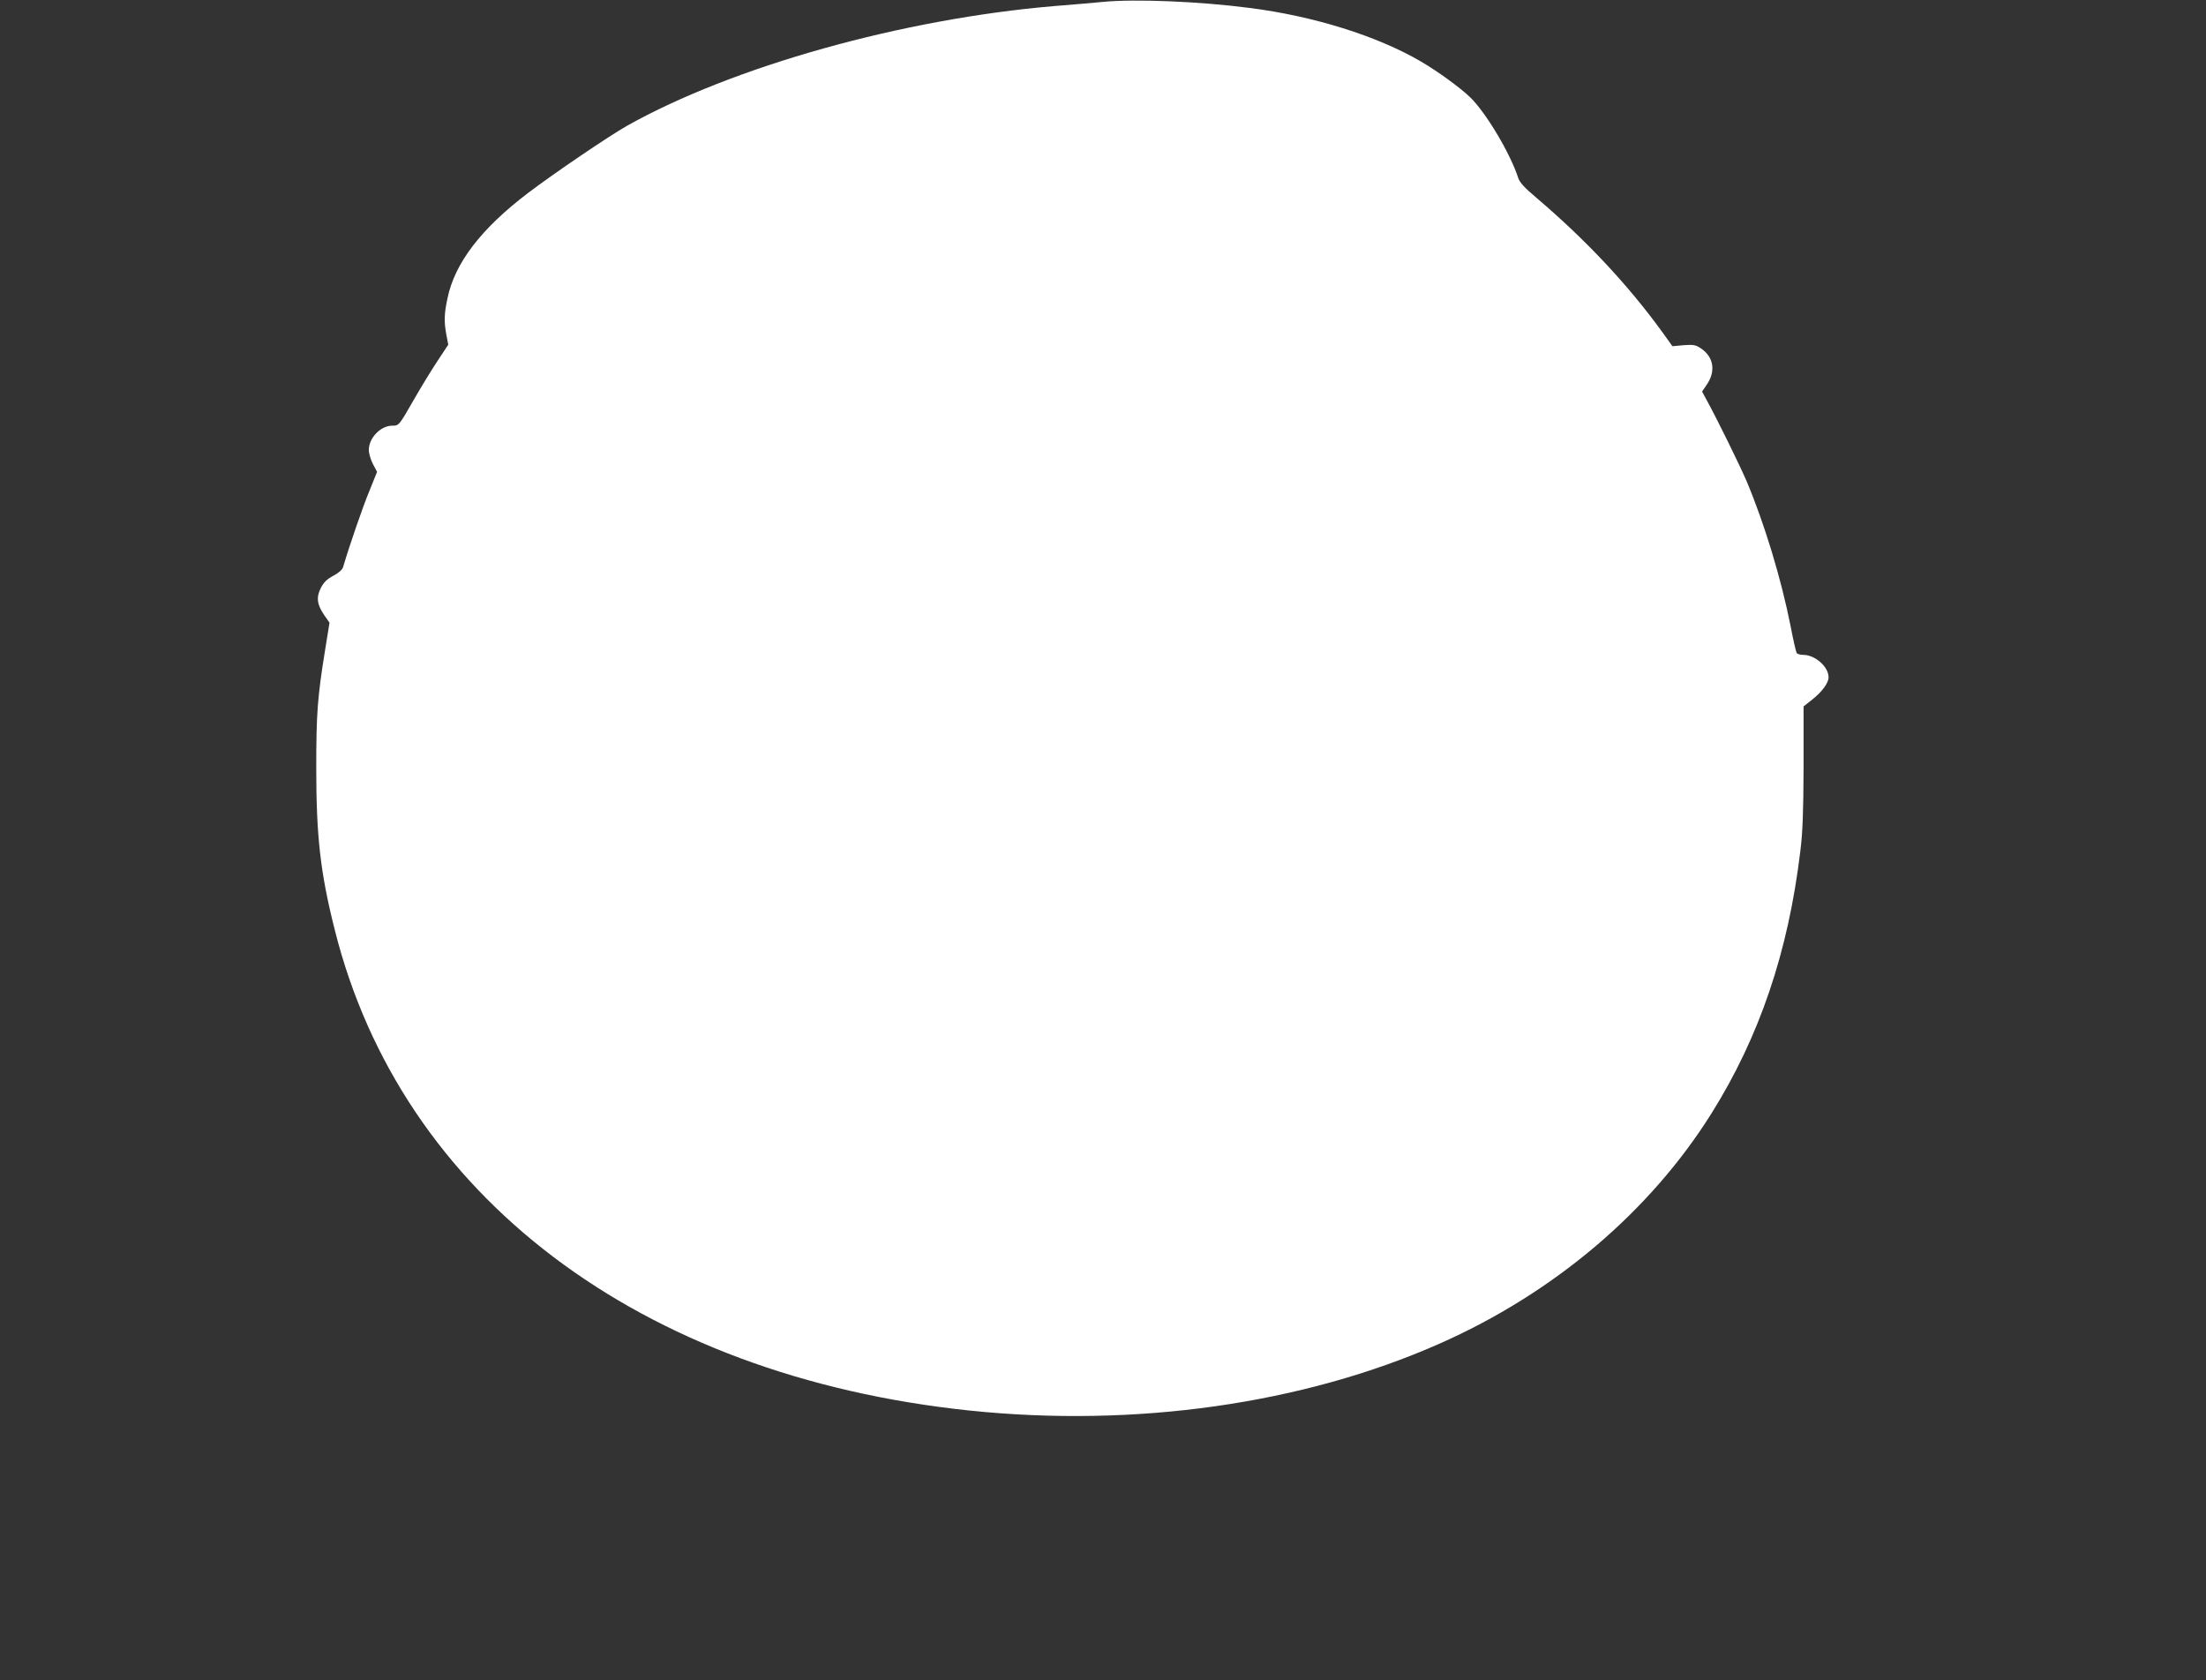
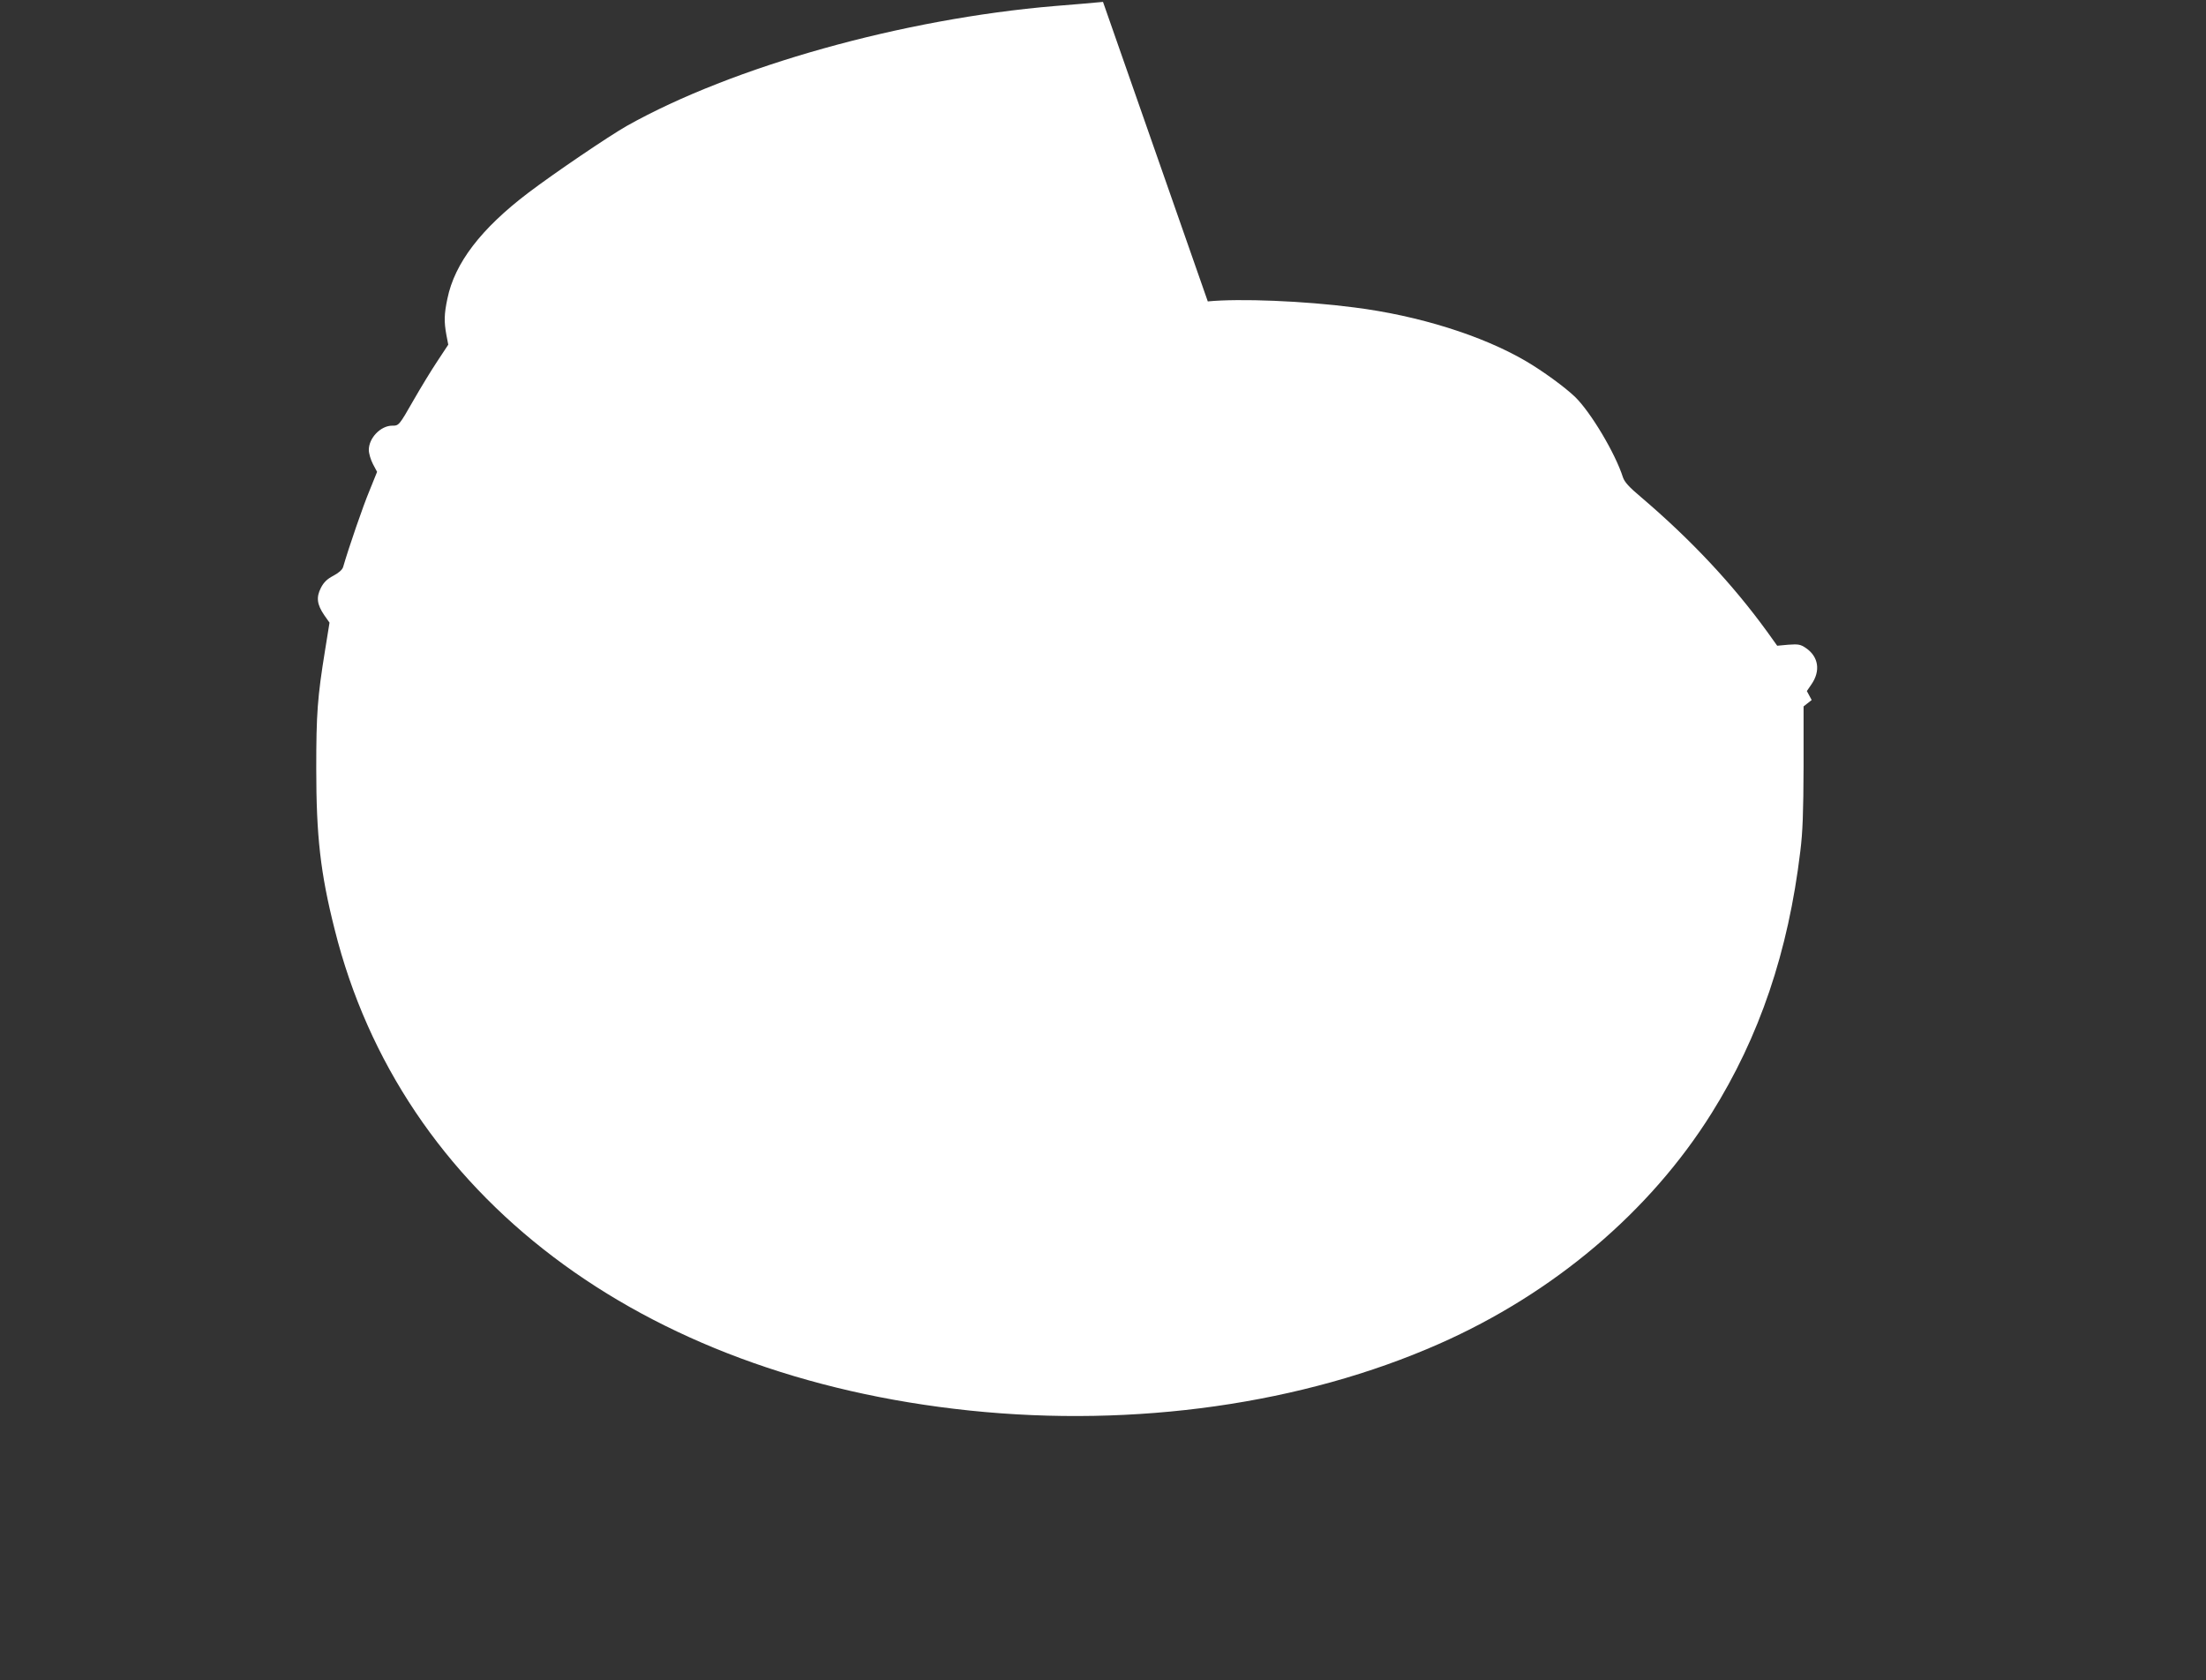
<svg xmlns="http://www.w3.org/2000/svg" version="1.0" width="1280pt" height="975pt" viewBox="0 0 1280 975" preserveAspectRatio="xMidYMid meet">
  <rect x="0" y="0" width="1280" height="975" fill="#333333" stroke="none" />
  <g transform="translate(0,975) scale(0.1,-0.1)" fill="#ffffff" stroke="none">
-     <path d="M6400 9739 c-52 -5 -178 -16 -280 -24 -881 -74 -1867 -350 -2482 -695 -104 -59 -420 -273 -573 -389 -274 -208 -427 -408 -469 -614 -19 -89 -20 -133 -6 -210 l11 -57 -64 -97 c-36 -54 -96 -153 -135 -221 -87 -152 -87 -152 -126 -152 -67 0 -136 -71 -136 -141 0 -20 11 -57 24 -82 l24 -45 -44 -109 c-37 -88 -120 -329 -153 -443 -5 -16 -25 -34 -57 -51 -36 -19 -55 -37 -72 -70 -28 -55 -23 -96 19 -158 l31 -44 -26 -161 c-44 -272 -51 -367 -51 -686 0 -391 24 -606 107 -934 386 -1544 1769 -2591 3685 -2791 960 -100 1933 38 2723 387 664 293 1223 766 1581 1338 278 444 445 936 515 1520 14 111 18 227 19 493 l0 348 47 37 c60 47 98 99 98 132 0 61 -78 130 -147 130 -17 0 -35 5 -38 11 -4 6 -20 75 -35 154 -55 278 -152 597 -256 844 -43 99 -167 352 -230 467 l-28 52 26 38 c55 79 42 162 -32 212 -31 21 -43 23 -101 19 l-65 -6 -58 81 c-201 277 -443 535 -733 782 -68 57 -95 87 -104 114 -45 141 -187 378 -277 466 -59 57 -188 151 -287 209 -253 148 -623 264 -995 311 -291 38 -666 53 -850 35z" />
+     <path d="M6400 9739 c-52 -5 -178 -16 -280 -24 -881 -74 -1867 -350 -2482 -695 -104 -59 -420 -273 -573 -389 -274 -208 -427 -408 -469 -614 -19 -89 -20 -133 -6 -210 l11 -57 -64 -97 c-36 -54 -96 -153 -135 -221 -87 -152 -87 -152 -126 -152 -67 0 -136 -71 -136 -141 0 -20 11 -57 24 -82 l24 -45 -44 -109 c-37 -88 -120 -329 -153 -443 -5 -16 -25 -34 -57 -51 -36 -19 -55 -37 -72 -70 -28 -55 -23 -96 19 -158 l31 -44 -26 -161 c-44 -272 -51 -367 -51 -686 0 -391 24 -606 107 -934 386 -1544 1769 -2591 3685 -2791 960 -100 1933 38 2723 387 664 293 1223 766 1581 1338 278 444 445 936 515 1520 14 111 18 227 19 493 l0 348 47 37 l-28 52 26 38 c55 79 42 162 -32 212 -31 21 -43 23 -101 19 l-65 -6 -58 81 c-201 277 -443 535 -733 782 -68 57 -95 87 -104 114 -45 141 -187 378 -277 466 -59 57 -188 151 -287 209 -253 148 -623 264 -995 311 -291 38 -666 53 -850 35z" />
  </g>
</svg>